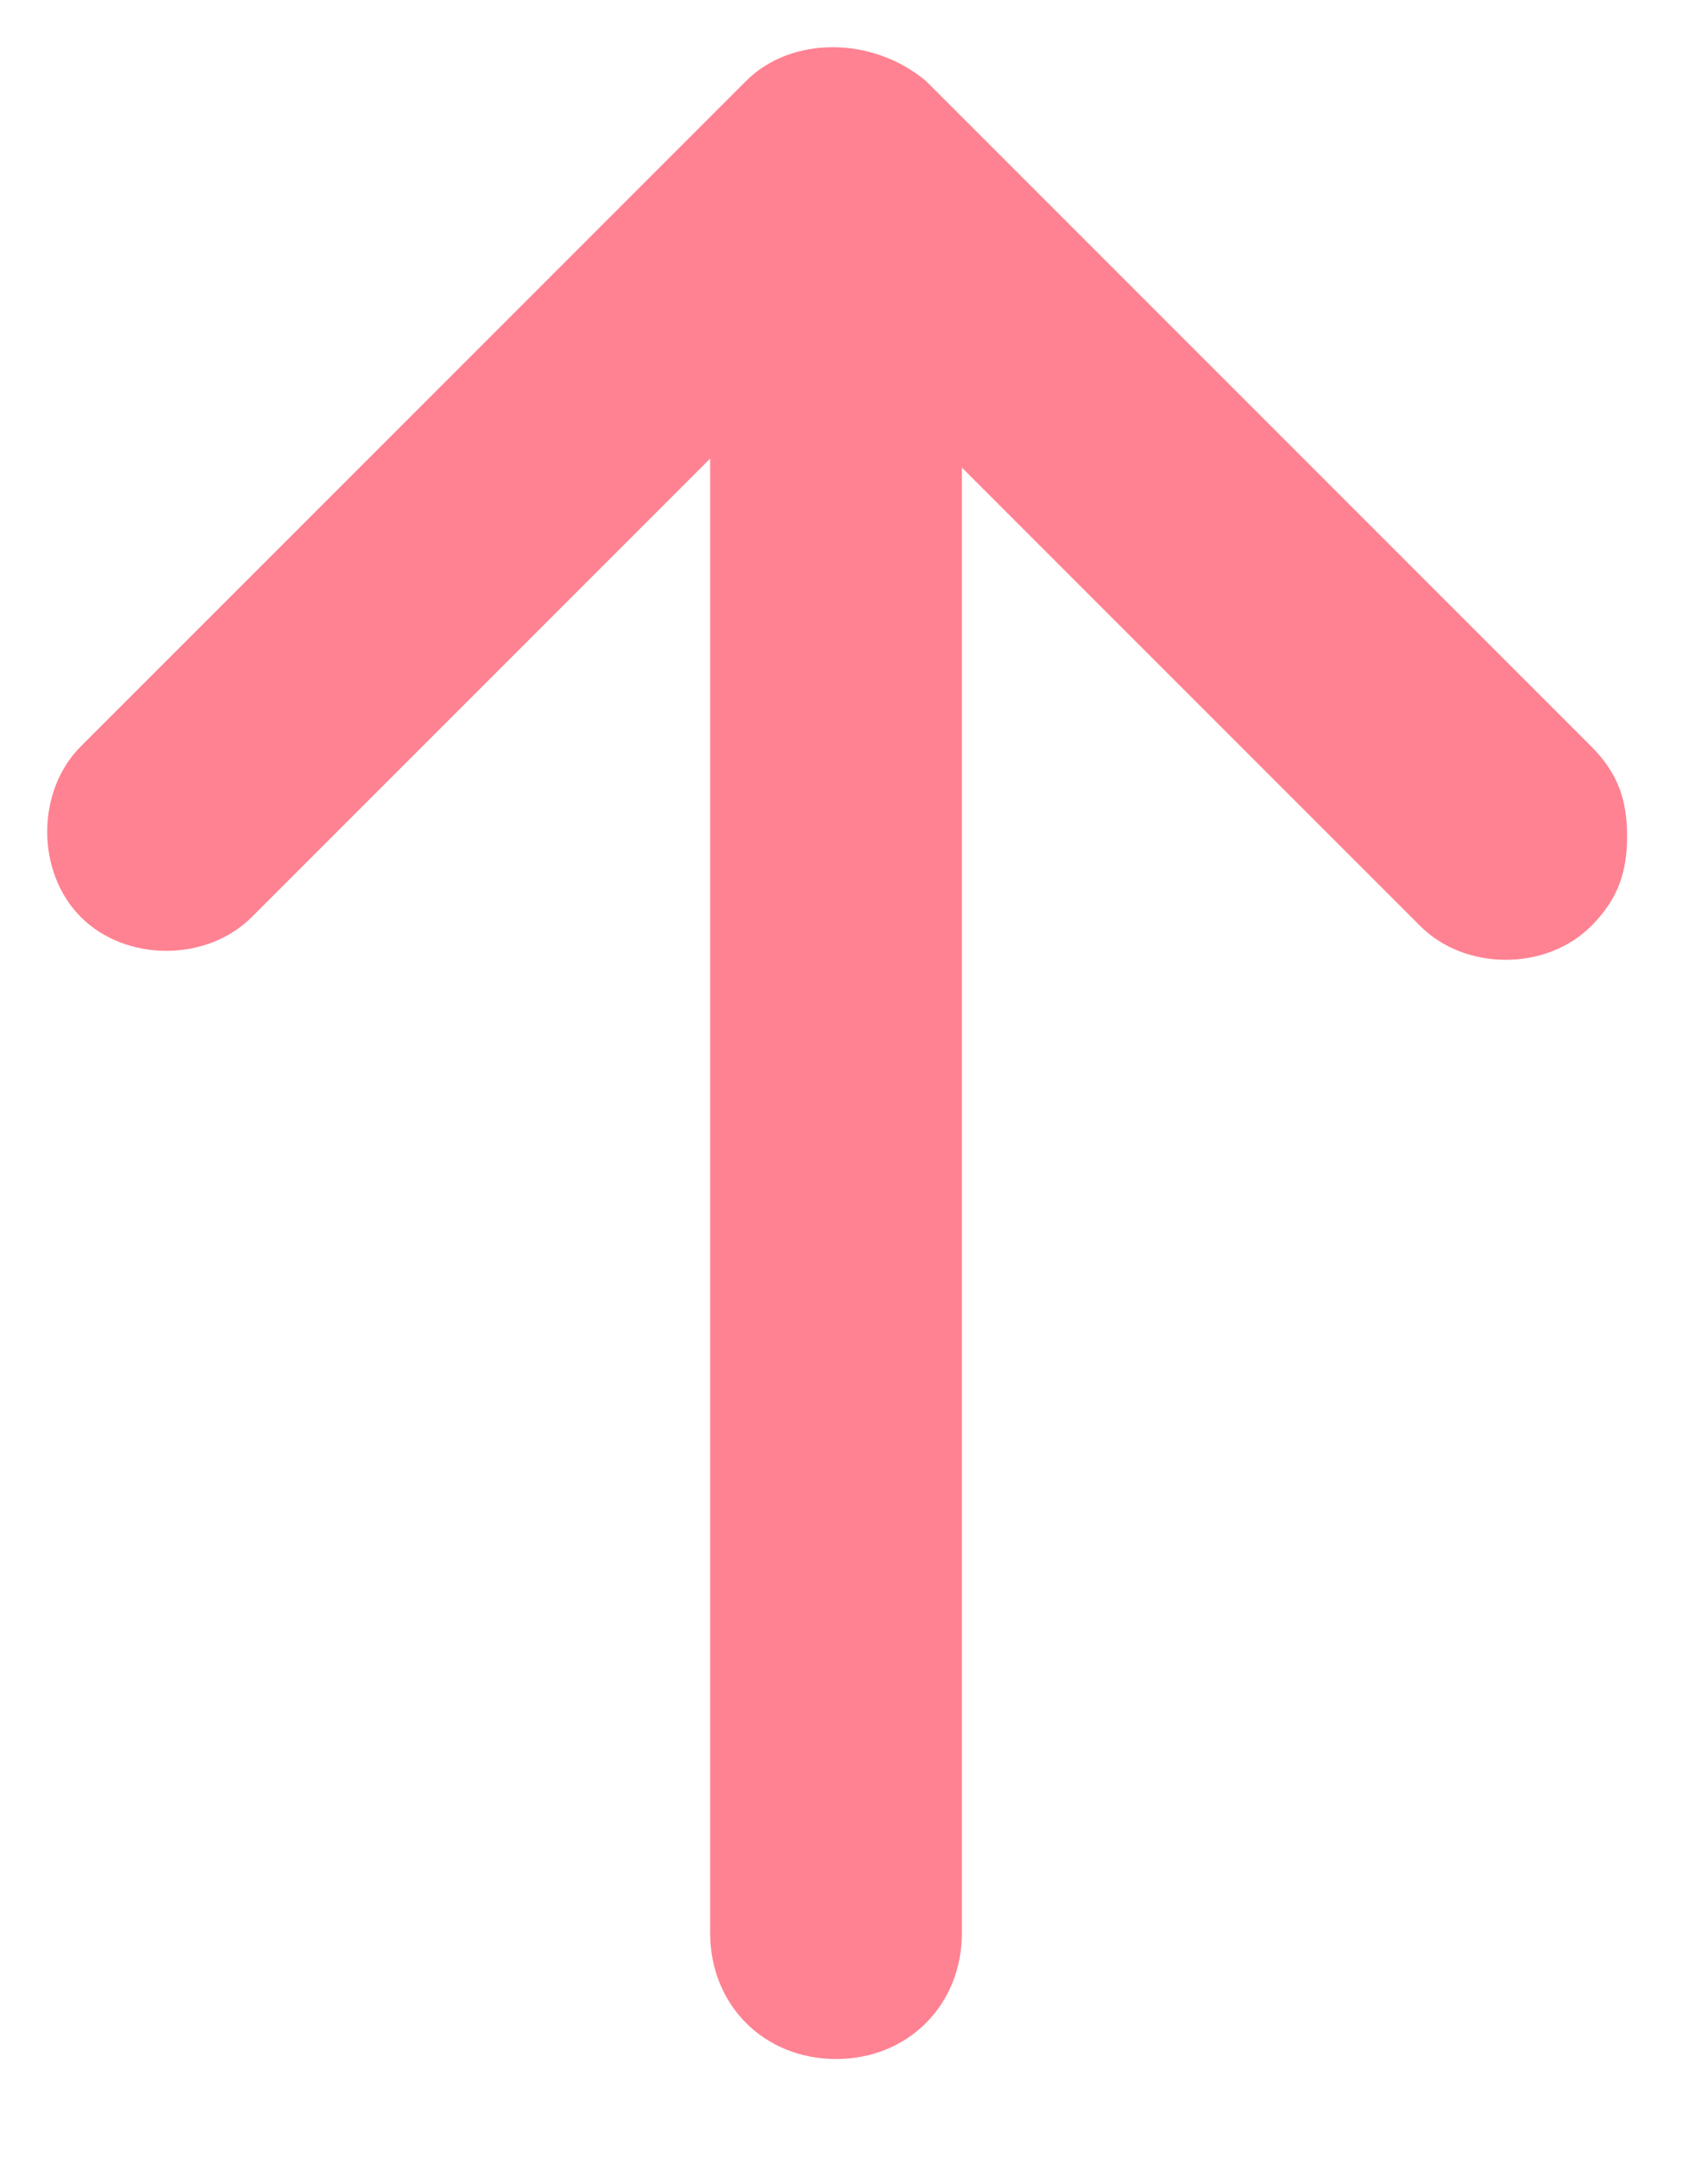
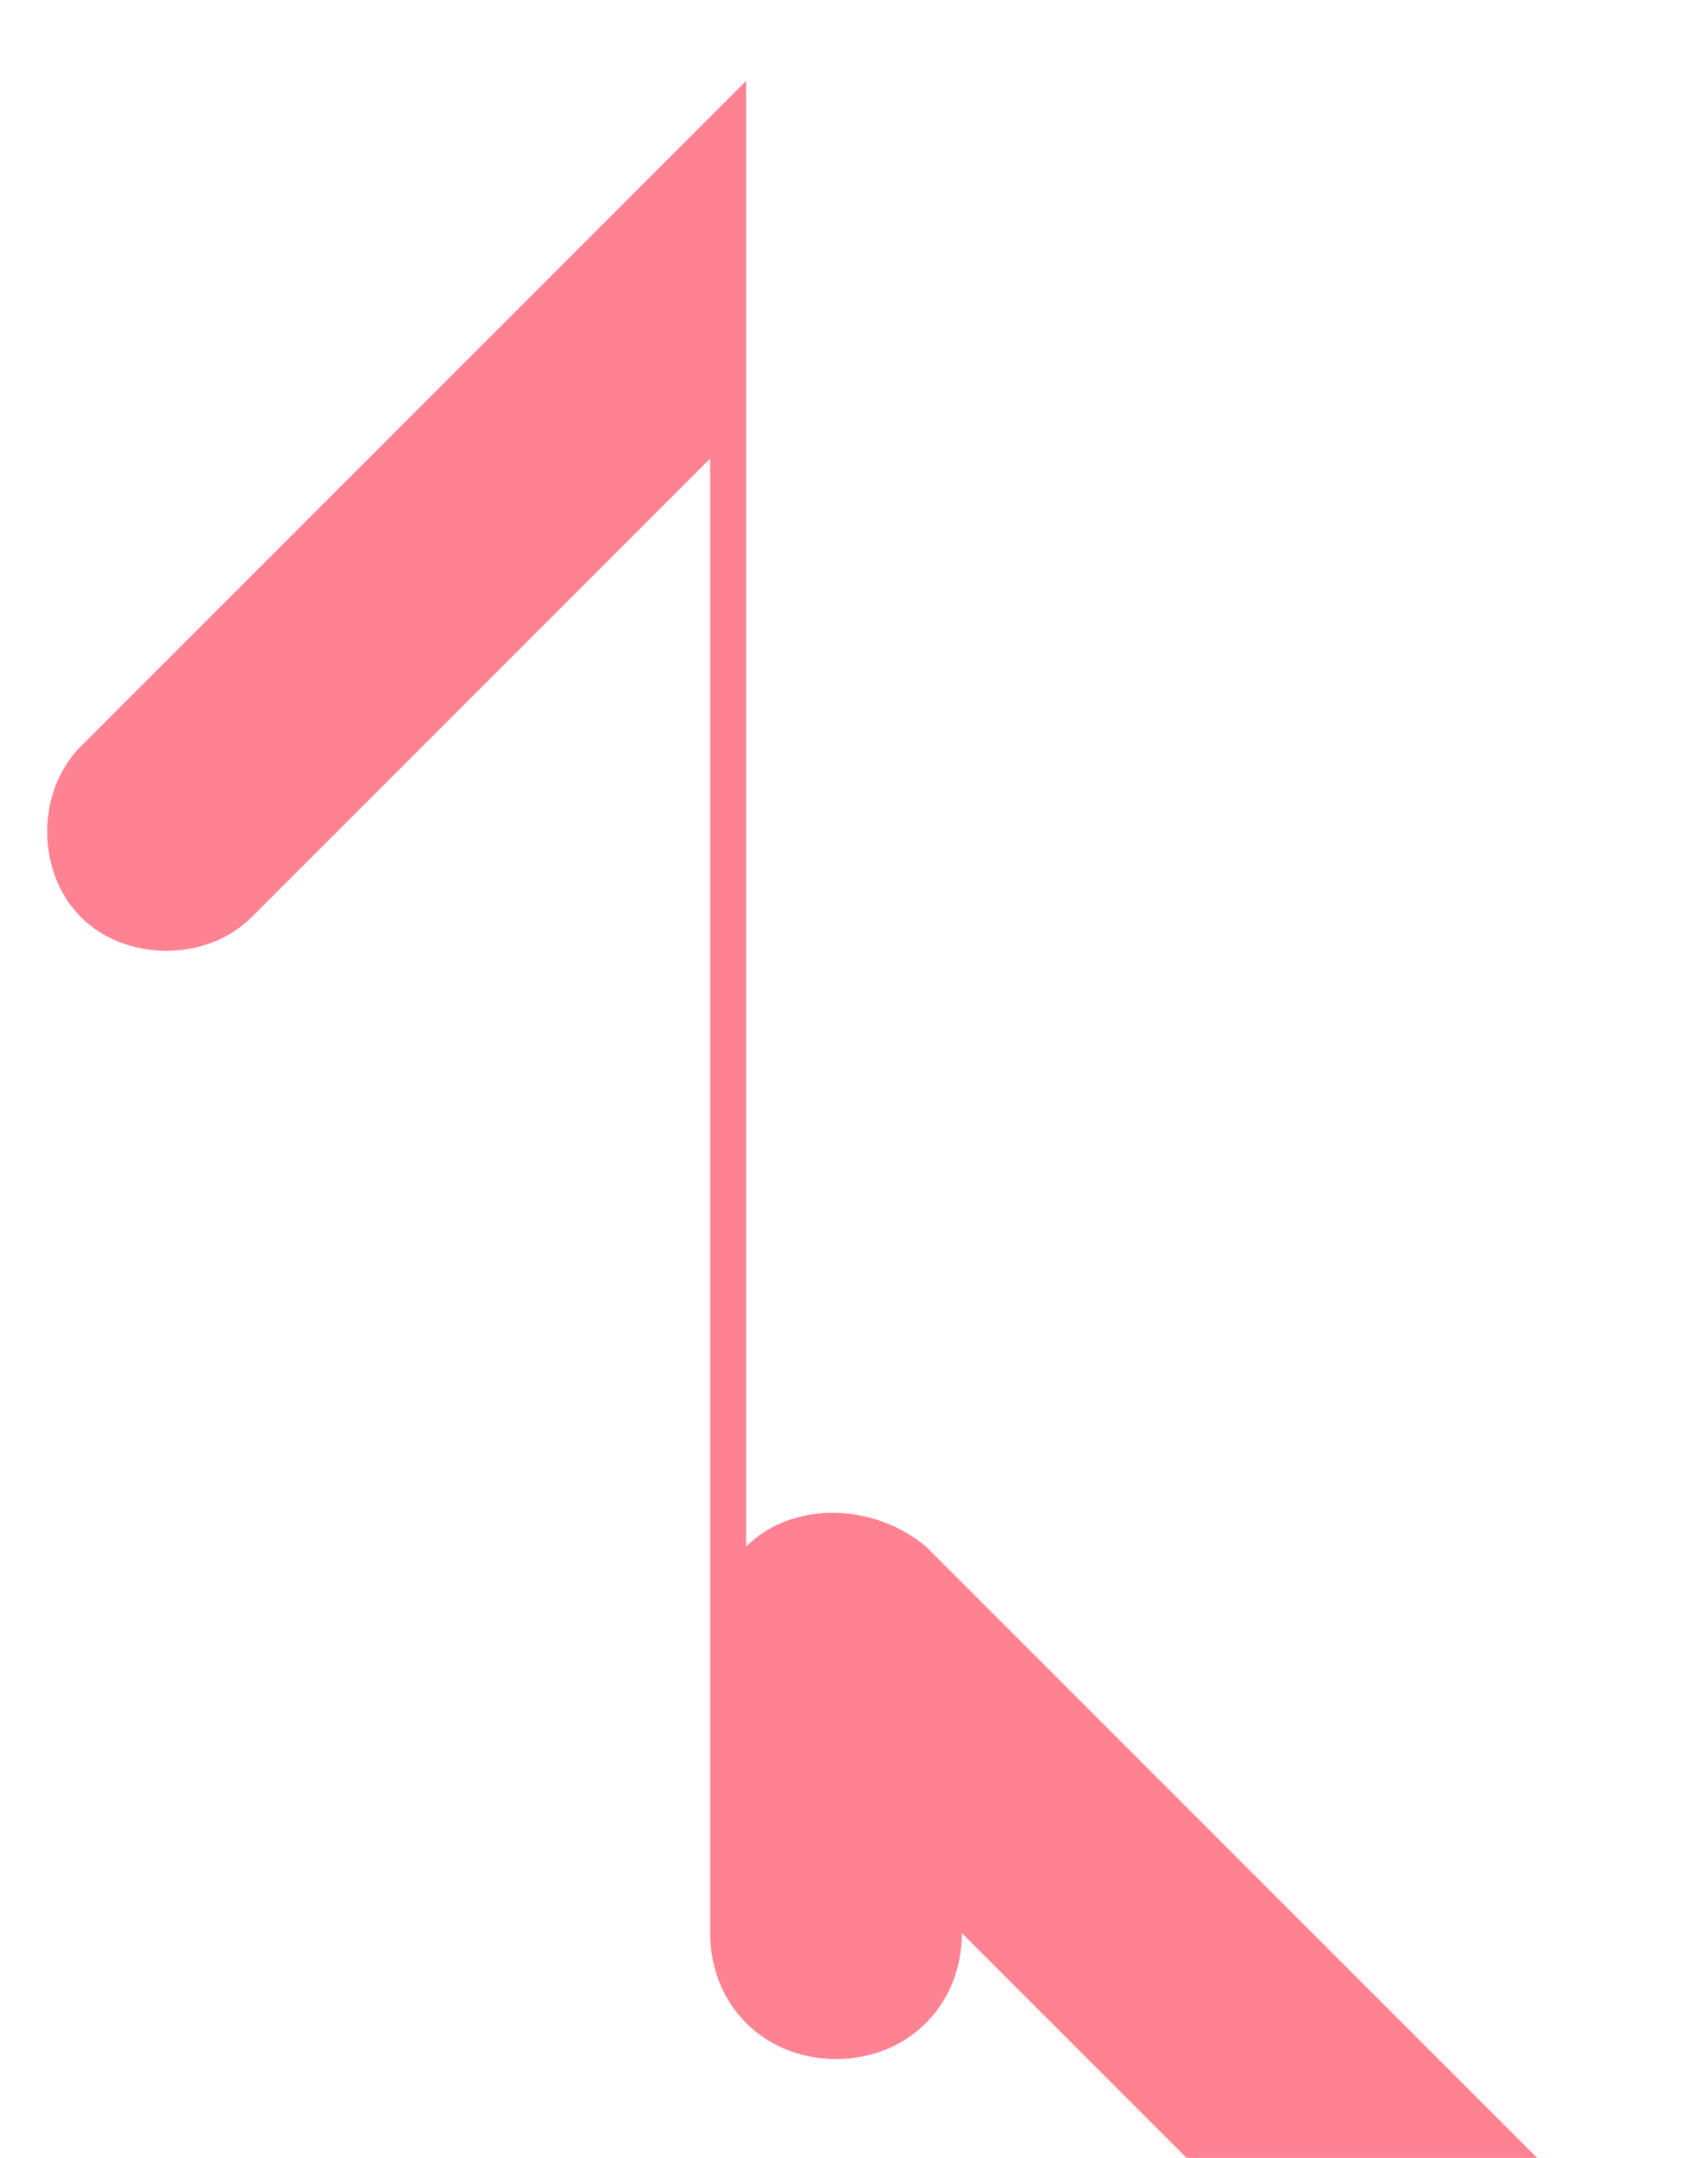
<svg xmlns="http://www.w3.org/2000/svg" enable-background="new 0 0 19 24" viewBox="0 0 19 24">
-   <path clip-rule="evenodd" d="m8.3.9-7.4 7.4c-.5.5-.5 1.4 0 1.9s1.4.5 1.9 0l5.1-5.1v16.4c0 .8.6 1.4 1.4 1.4s1.4-.6 1.4-1.4v-16.3l5.1 5.1c.5.5 1.4.5 1.9 0 .3-.3.4-.6.4-1s-.1-.7-.4-1l-7.4-7.4c-.6-.5-1.5-.5-2 0z" fill="#ff8292" fill-rule="evenodd" />
+   <path clip-rule="evenodd" d="m8.3.9-7.4 7.4c-.5.5-.5 1.4 0 1.9s1.4.5 1.9 0l5.1-5.1v16.4c0 .8.6 1.4 1.4 1.4s1.4-.6 1.4-1.4l5.1 5.1c.5.5 1.4.5 1.9 0 .3-.3.4-.6.4-1s-.1-.7-.4-1l-7.4-7.4c-.6-.5-1.5-.5-2 0z" fill="#ff8292" fill-rule="evenodd" />
</svg>